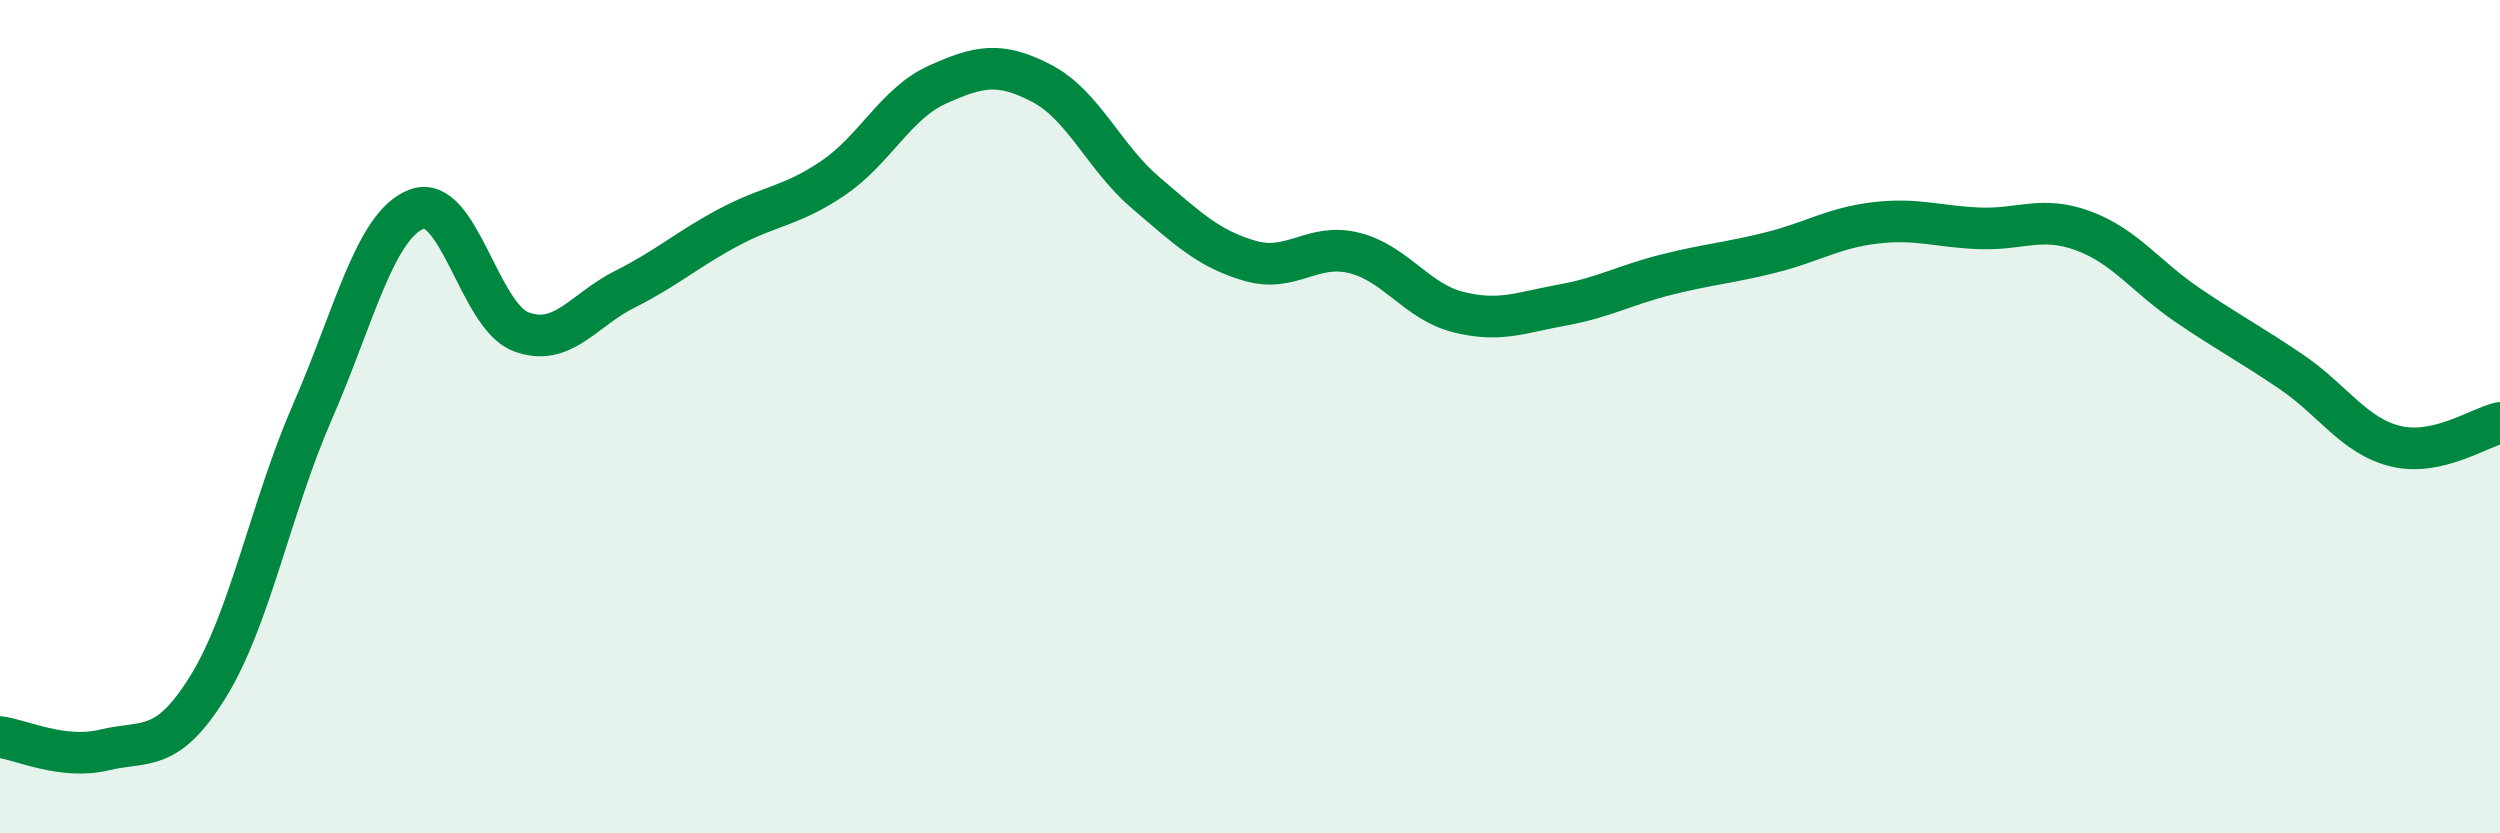
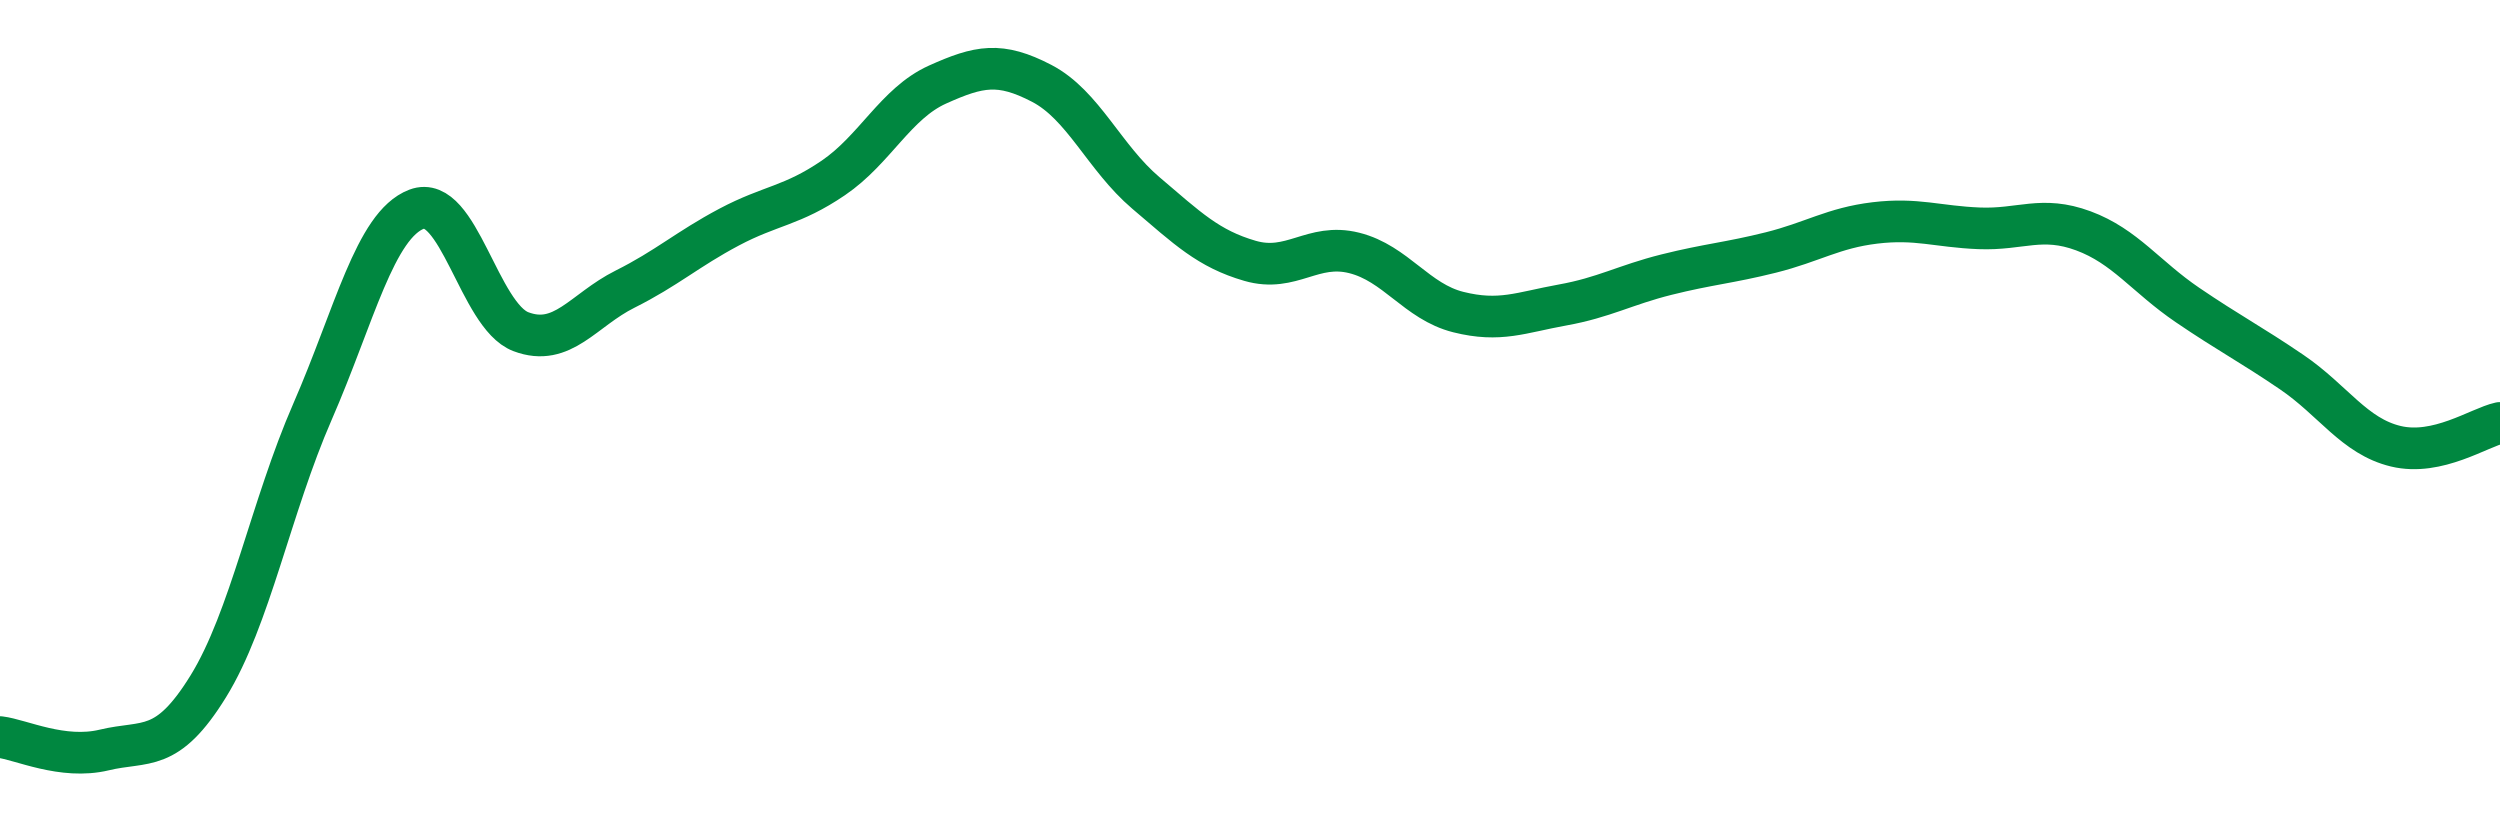
<svg xmlns="http://www.w3.org/2000/svg" width="60" height="20" viewBox="0 0 60 20">
-   <path d="M 0,17.69 C 0.5,17.75 1.5,18.24 2.5,18 C 3.5,17.76 4,18.09 5,16.47 C 6,14.85 6.5,12.17 7.5,9.88 C 8.5,7.59 9,5.4 10,5.02 C 11,4.64 11.5,7.58 12.5,7.96 C 13.5,8.34 14,7.44 15,6.94 C 16,6.44 16.5,5.98 17.5,5.45 C 18.5,4.92 19,4.95 20,4.27 C 21,3.59 21.5,2.48 22.5,2.03 C 23.5,1.58 24,1.48 25,2 C 26,2.52 26.5,3.78 27.5,4.63 C 28.5,5.48 29,5.97 30,6.26 C 31,6.55 31.5,5.82 32.5,6.07 C 33.5,6.32 34,7.24 35,7.49 C 36,7.74 36.5,7.5 37.5,7.32 C 38.5,7.14 39,6.84 40,6.59 C 41,6.34 41.5,6.31 42.5,6.06 C 43.5,5.81 44,5.47 45,5.35 C 46,5.23 46.5,5.44 47.5,5.48 C 48.5,5.52 49,5.17 50,5.54 C 51,5.91 51.5,6.64 52.5,7.32 C 53.5,8 54,8.25 55,8.93 C 56,9.61 56.5,10.47 57.5,10.71 C 58.5,10.95 59.5,10.26 60,10.15L60 20L0 20Z" fill="#008740" opacity="0.1" stroke-linecap="round" stroke-linejoin="round" />
  <path d="M 0,17.69 C 0.5,17.75 1.5,18.24 2.5,18 C 3.5,17.76 4,18.09 5,16.47 C 6,14.85 6.5,12.17 7.5,9.88 C 8.5,7.59 9,5.4 10,5.02 C 11,4.64 11.5,7.58 12.5,7.96 C 13.5,8.34 14,7.44 15,6.94 C 16,6.44 16.5,5.98 17.5,5.45 C 18.5,4.92 19,4.95 20,4.27 C 21,3.59 21.5,2.48 22.5,2.03 C 23.5,1.58 24,1.48 25,2 C 26,2.52 26.5,3.78 27.5,4.63 C 28.5,5.48 29,5.97 30,6.26 C 31,6.55 31.5,5.82 32.5,6.07 C 33.5,6.32 34,7.24 35,7.49 C 36,7.74 36.5,7.5 37.5,7.32 C 38.5,7.14 39,6.84 40,6.59 C 41,6.34 41.5,6.31 42.5,6.06 C 43.5,5.81 44,5.47 45,5.35 C 46,5.23 46.5,5.44 47.5,5.48 C 48.5,5.52 49,5.17 50,5.54 C 51,5.91 51.5,6.64 52.5,7.32 C 53.5,8 54,8.25 55,8.93 C 56,9.61 56.5,10.47 57.5,10.71 C 58.5,10.95 59.5,10.26 60,10.15" stroke="#008740" stroke-width="1" fill="none" stroke-linecap="round" stroke-linejoin="round" />
</svg>